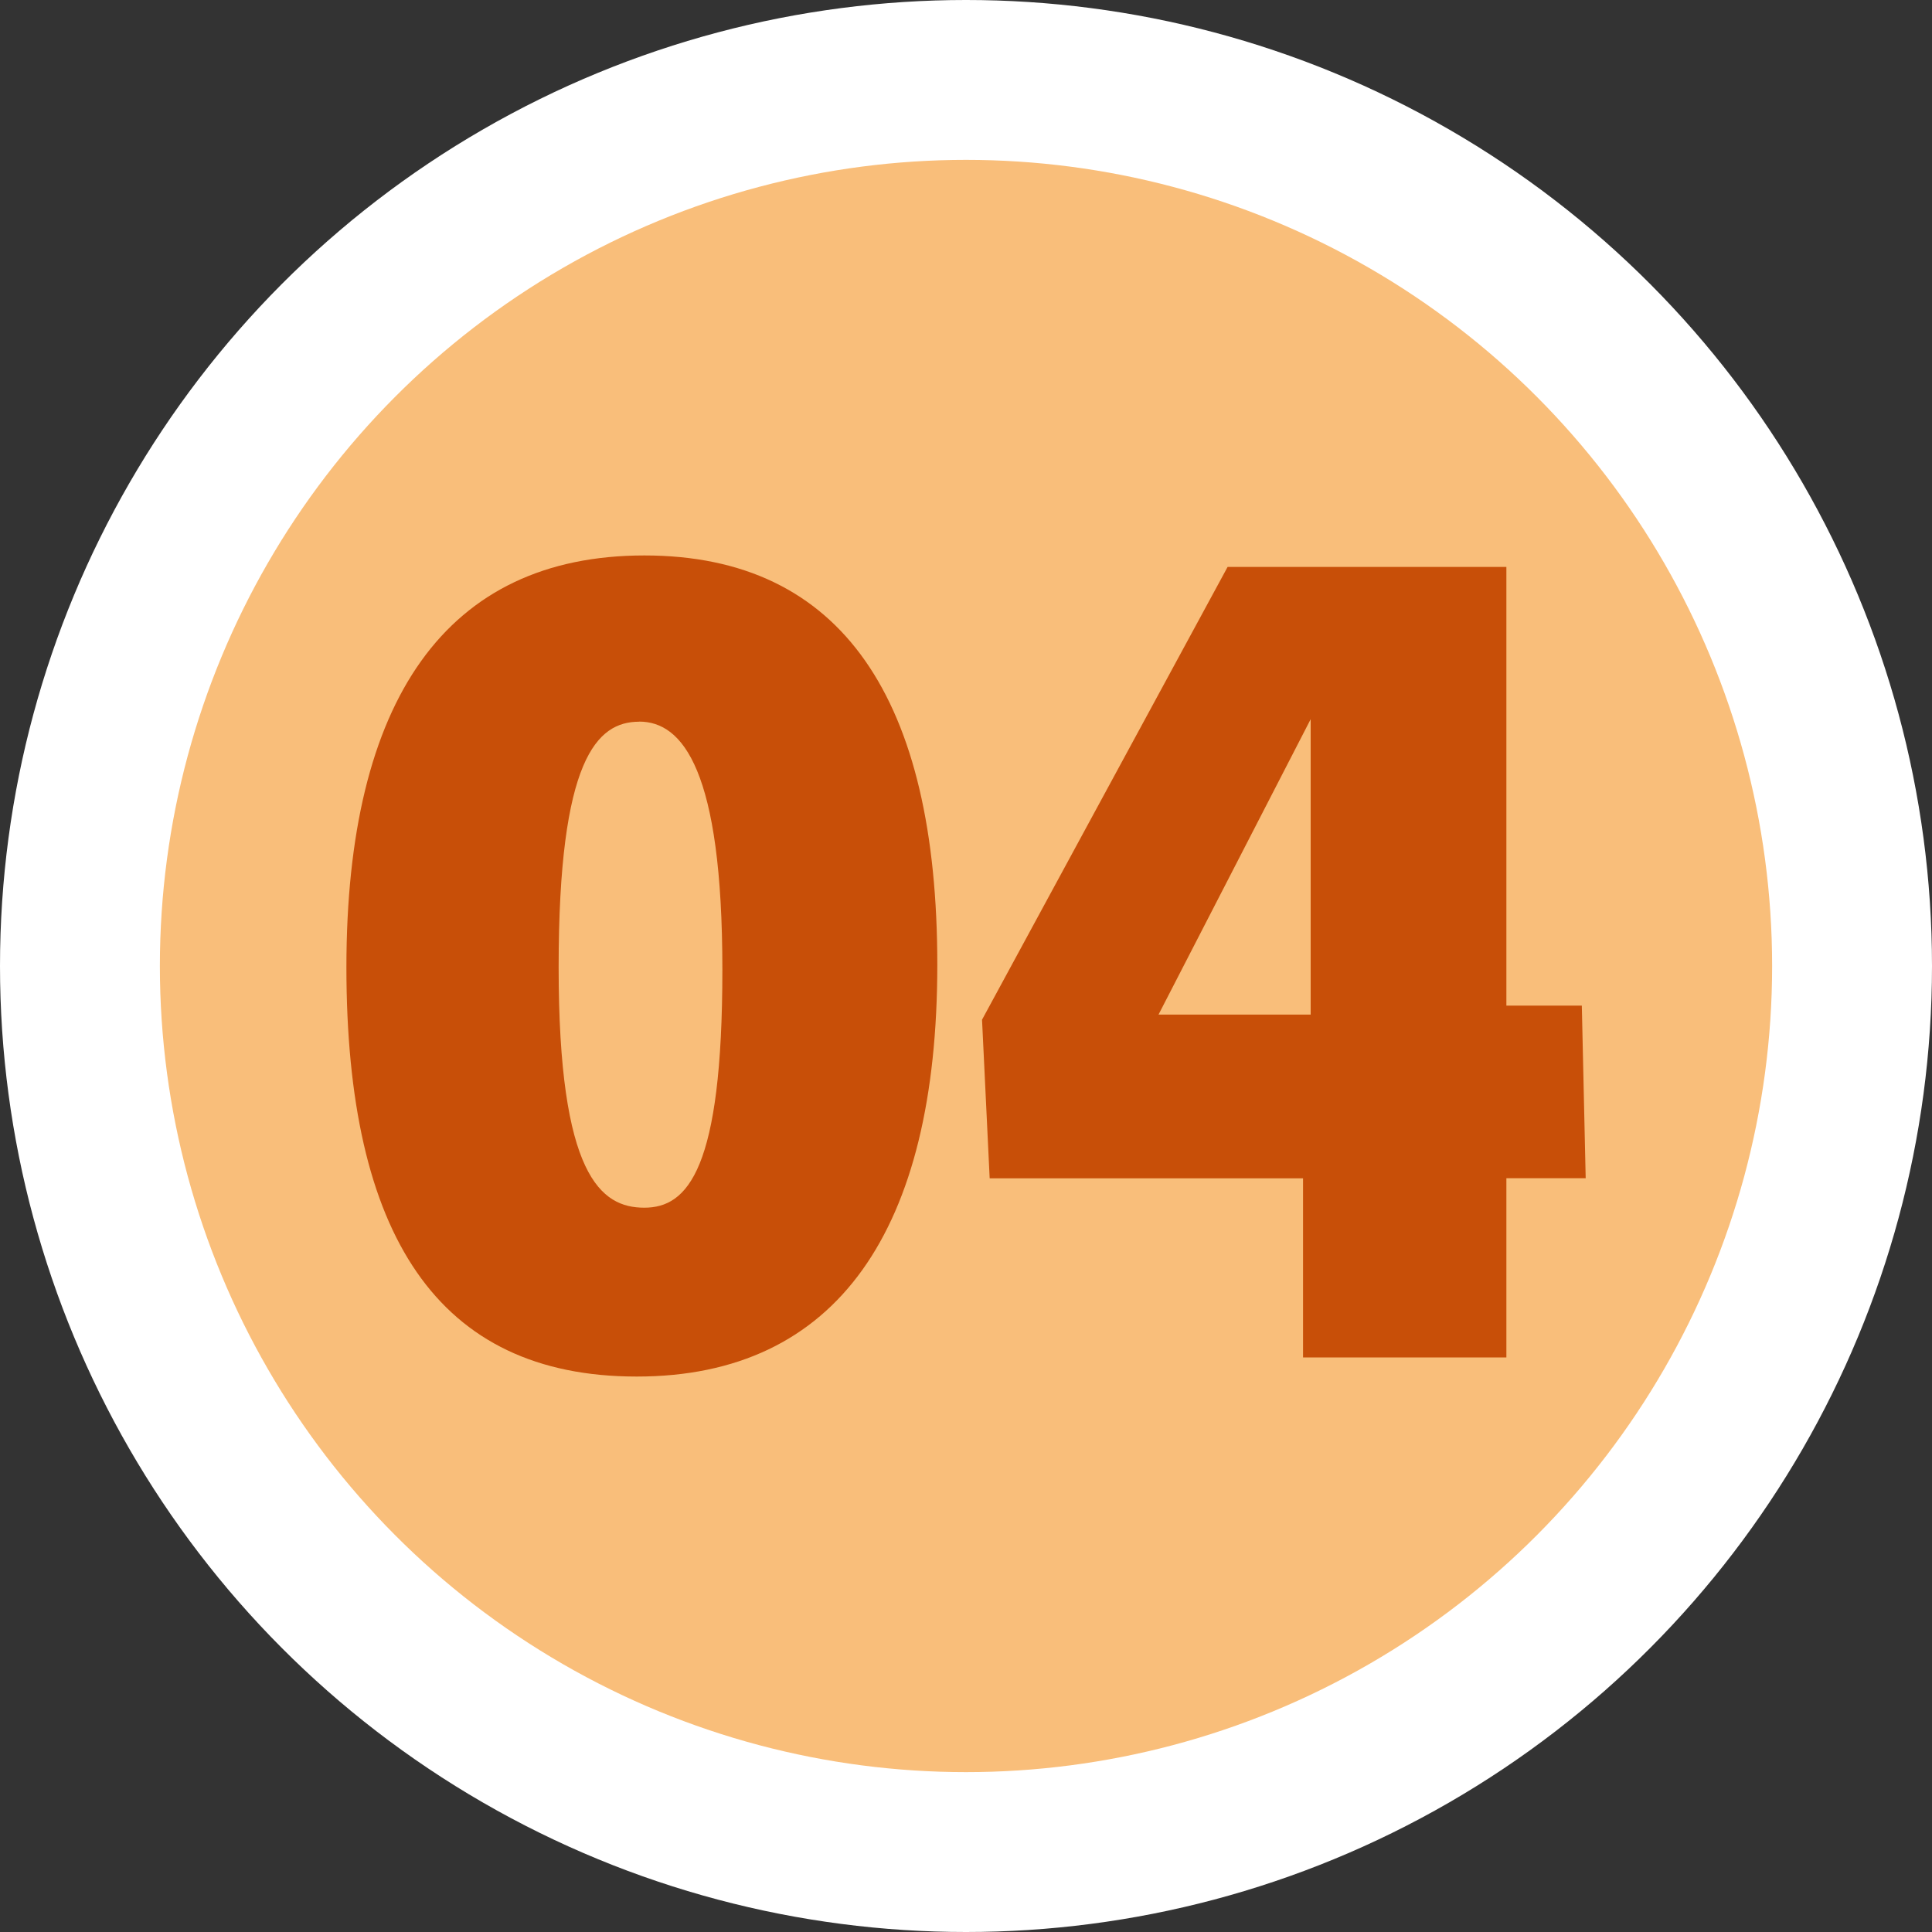
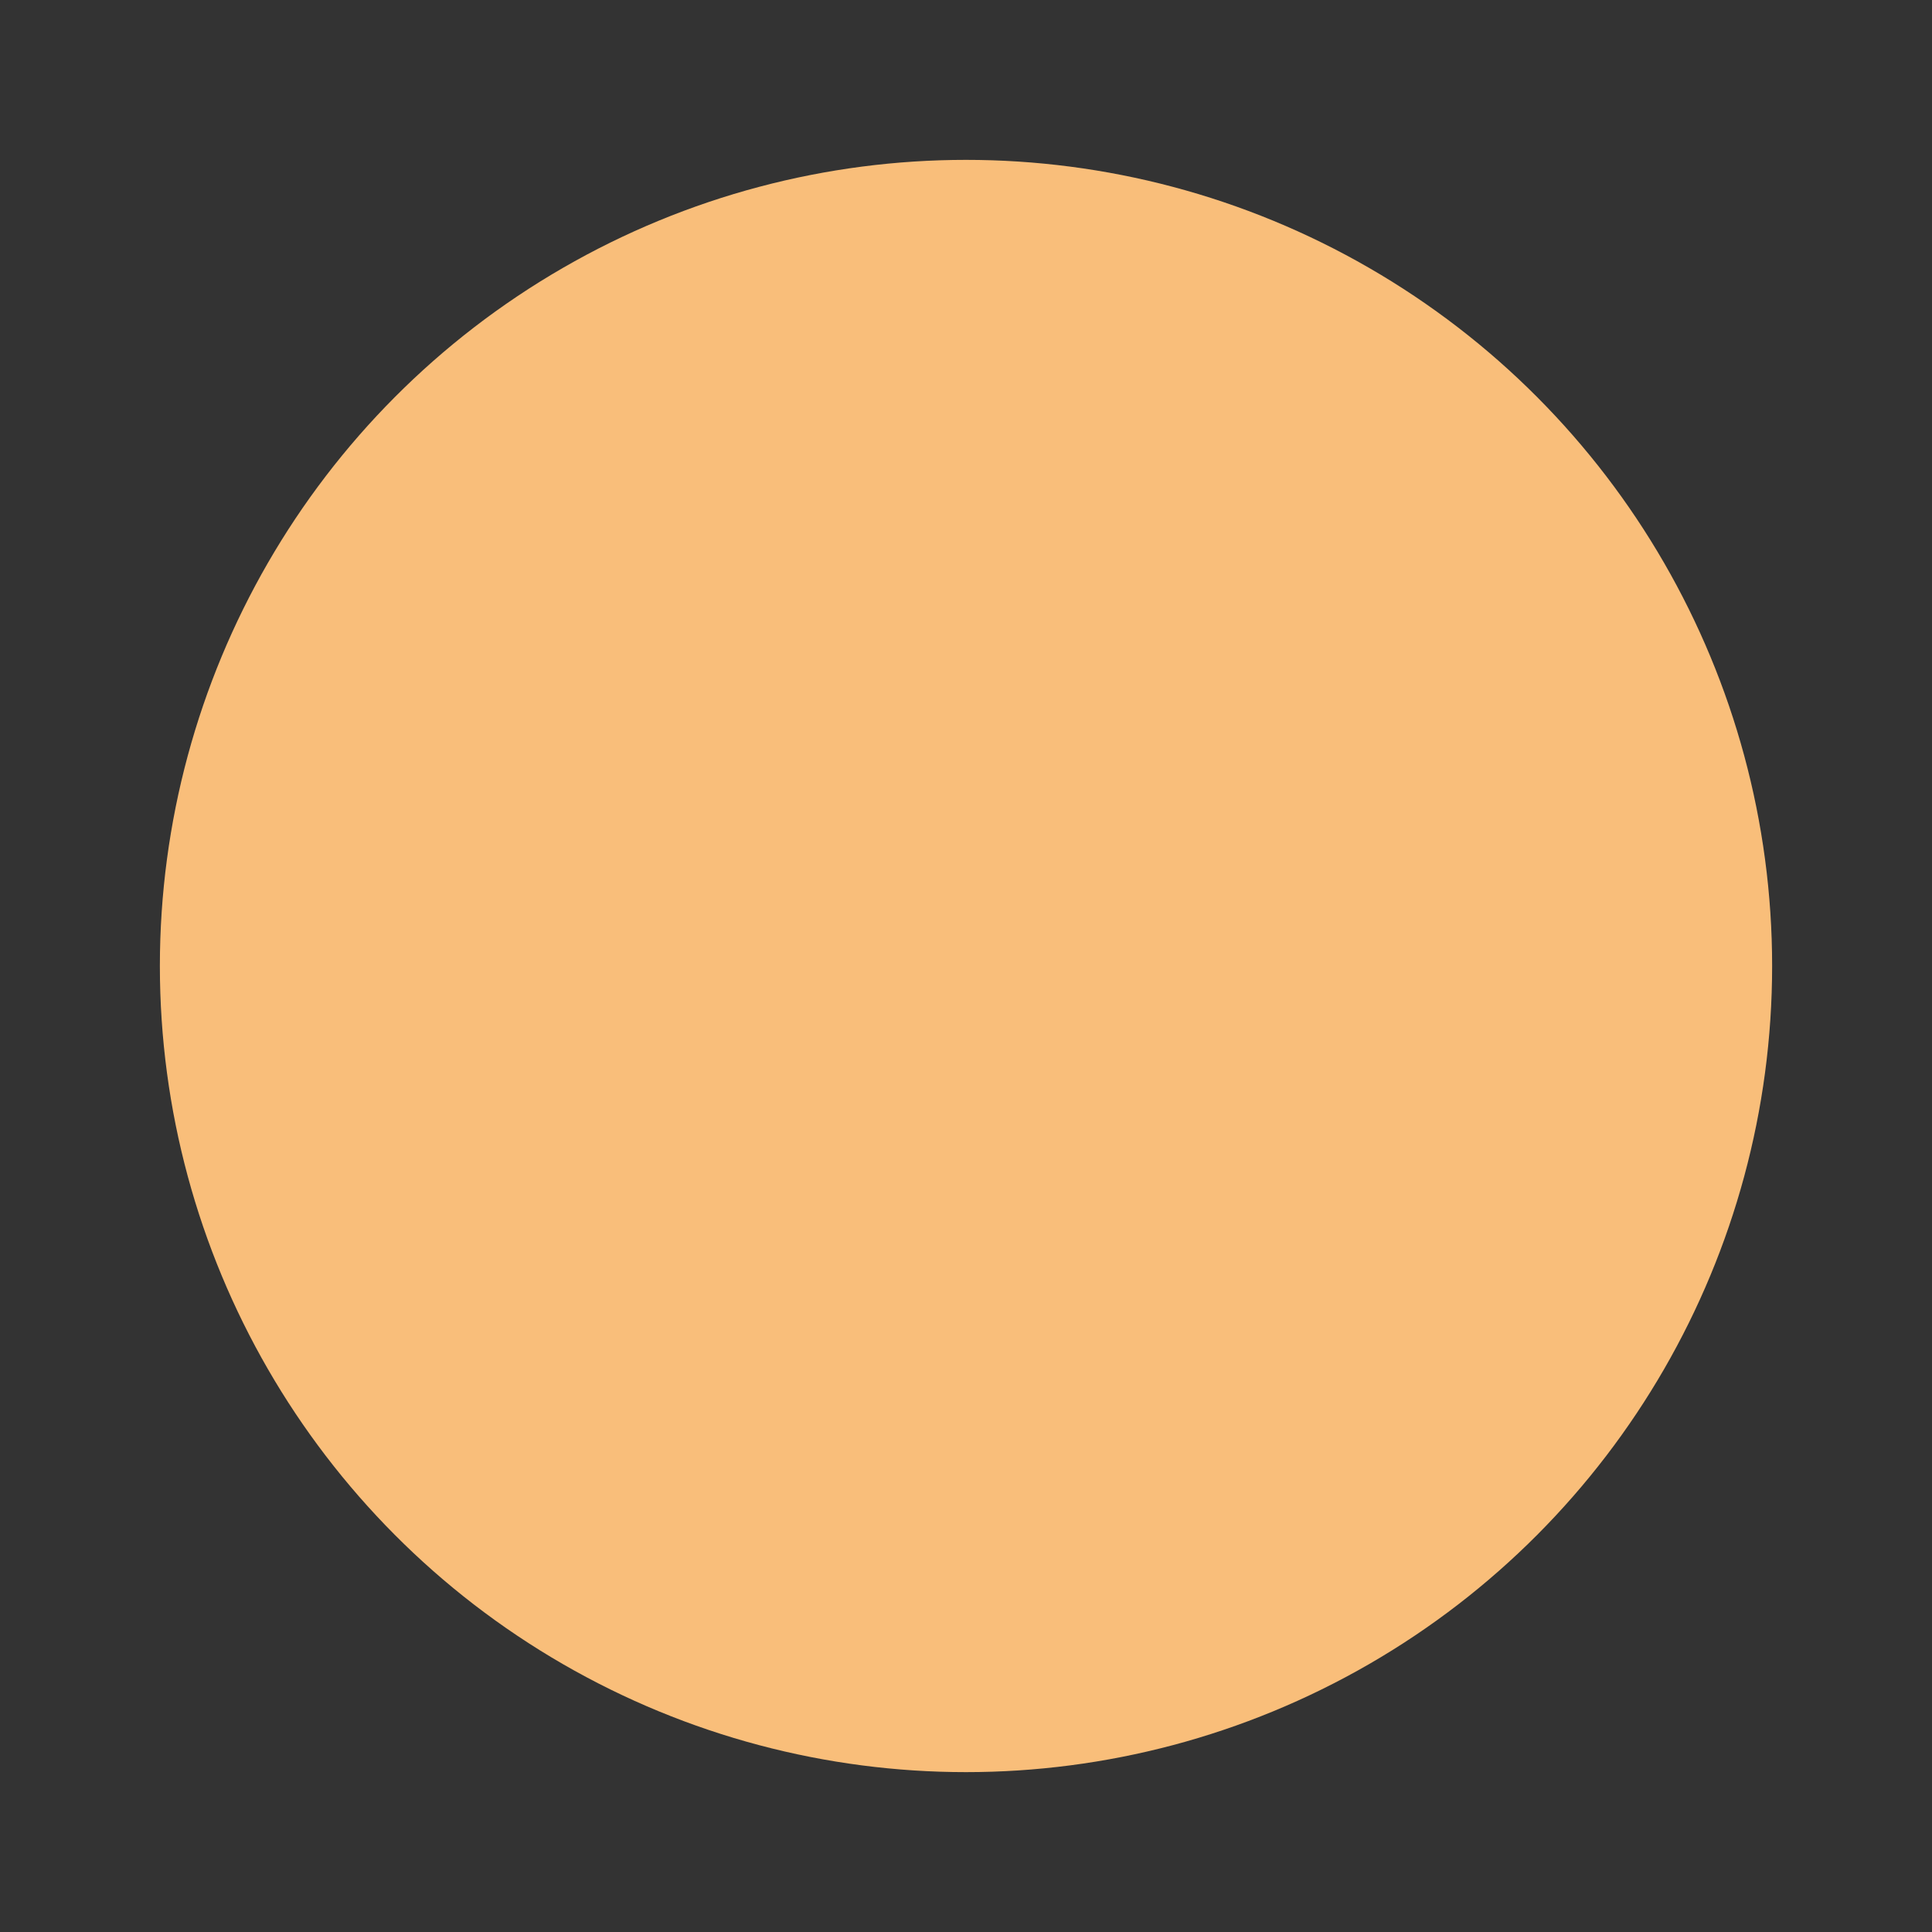
<svg xmlns="http://www.w3.org/2000/svg" viewBox="0 0 200 200">
  <rect x="0" y="0" width="200" height="200" fill="#333333" stroke="none" />
-   <circle cx="100" cy="100" fill="#fff" r="100" />
  <circle cx="100" cy="100" fill="#f9be7a" r="83.45" />
  <g fill="#c84f08">
-     <path d="m65.91 142.5c-20.65 0-30.05-14.7-30.05-42.37s10.33-42.63 30.85-42.63 30.32 14.96 30.32 42.37-10.33 42.63-31.11 42.63zm.26-67.79c-4.37 0-8.34 3.84-8.34 25.42s4.37 24.89 8.87 24.89 8.08-3.97 8.08-24.63-4.1-25.69-8.61-25.69z" />
-     <path d="m155.94 121.98v18.54h-21.05v-18.54h-32.44l-.79-16.42 25.42-46.87h28.86v45.41h7.81l.4 17.87h-8.21zm-20.26-47.53-15.75 30.58h15.75z" />
-   </g>
+     </g>
</svg>